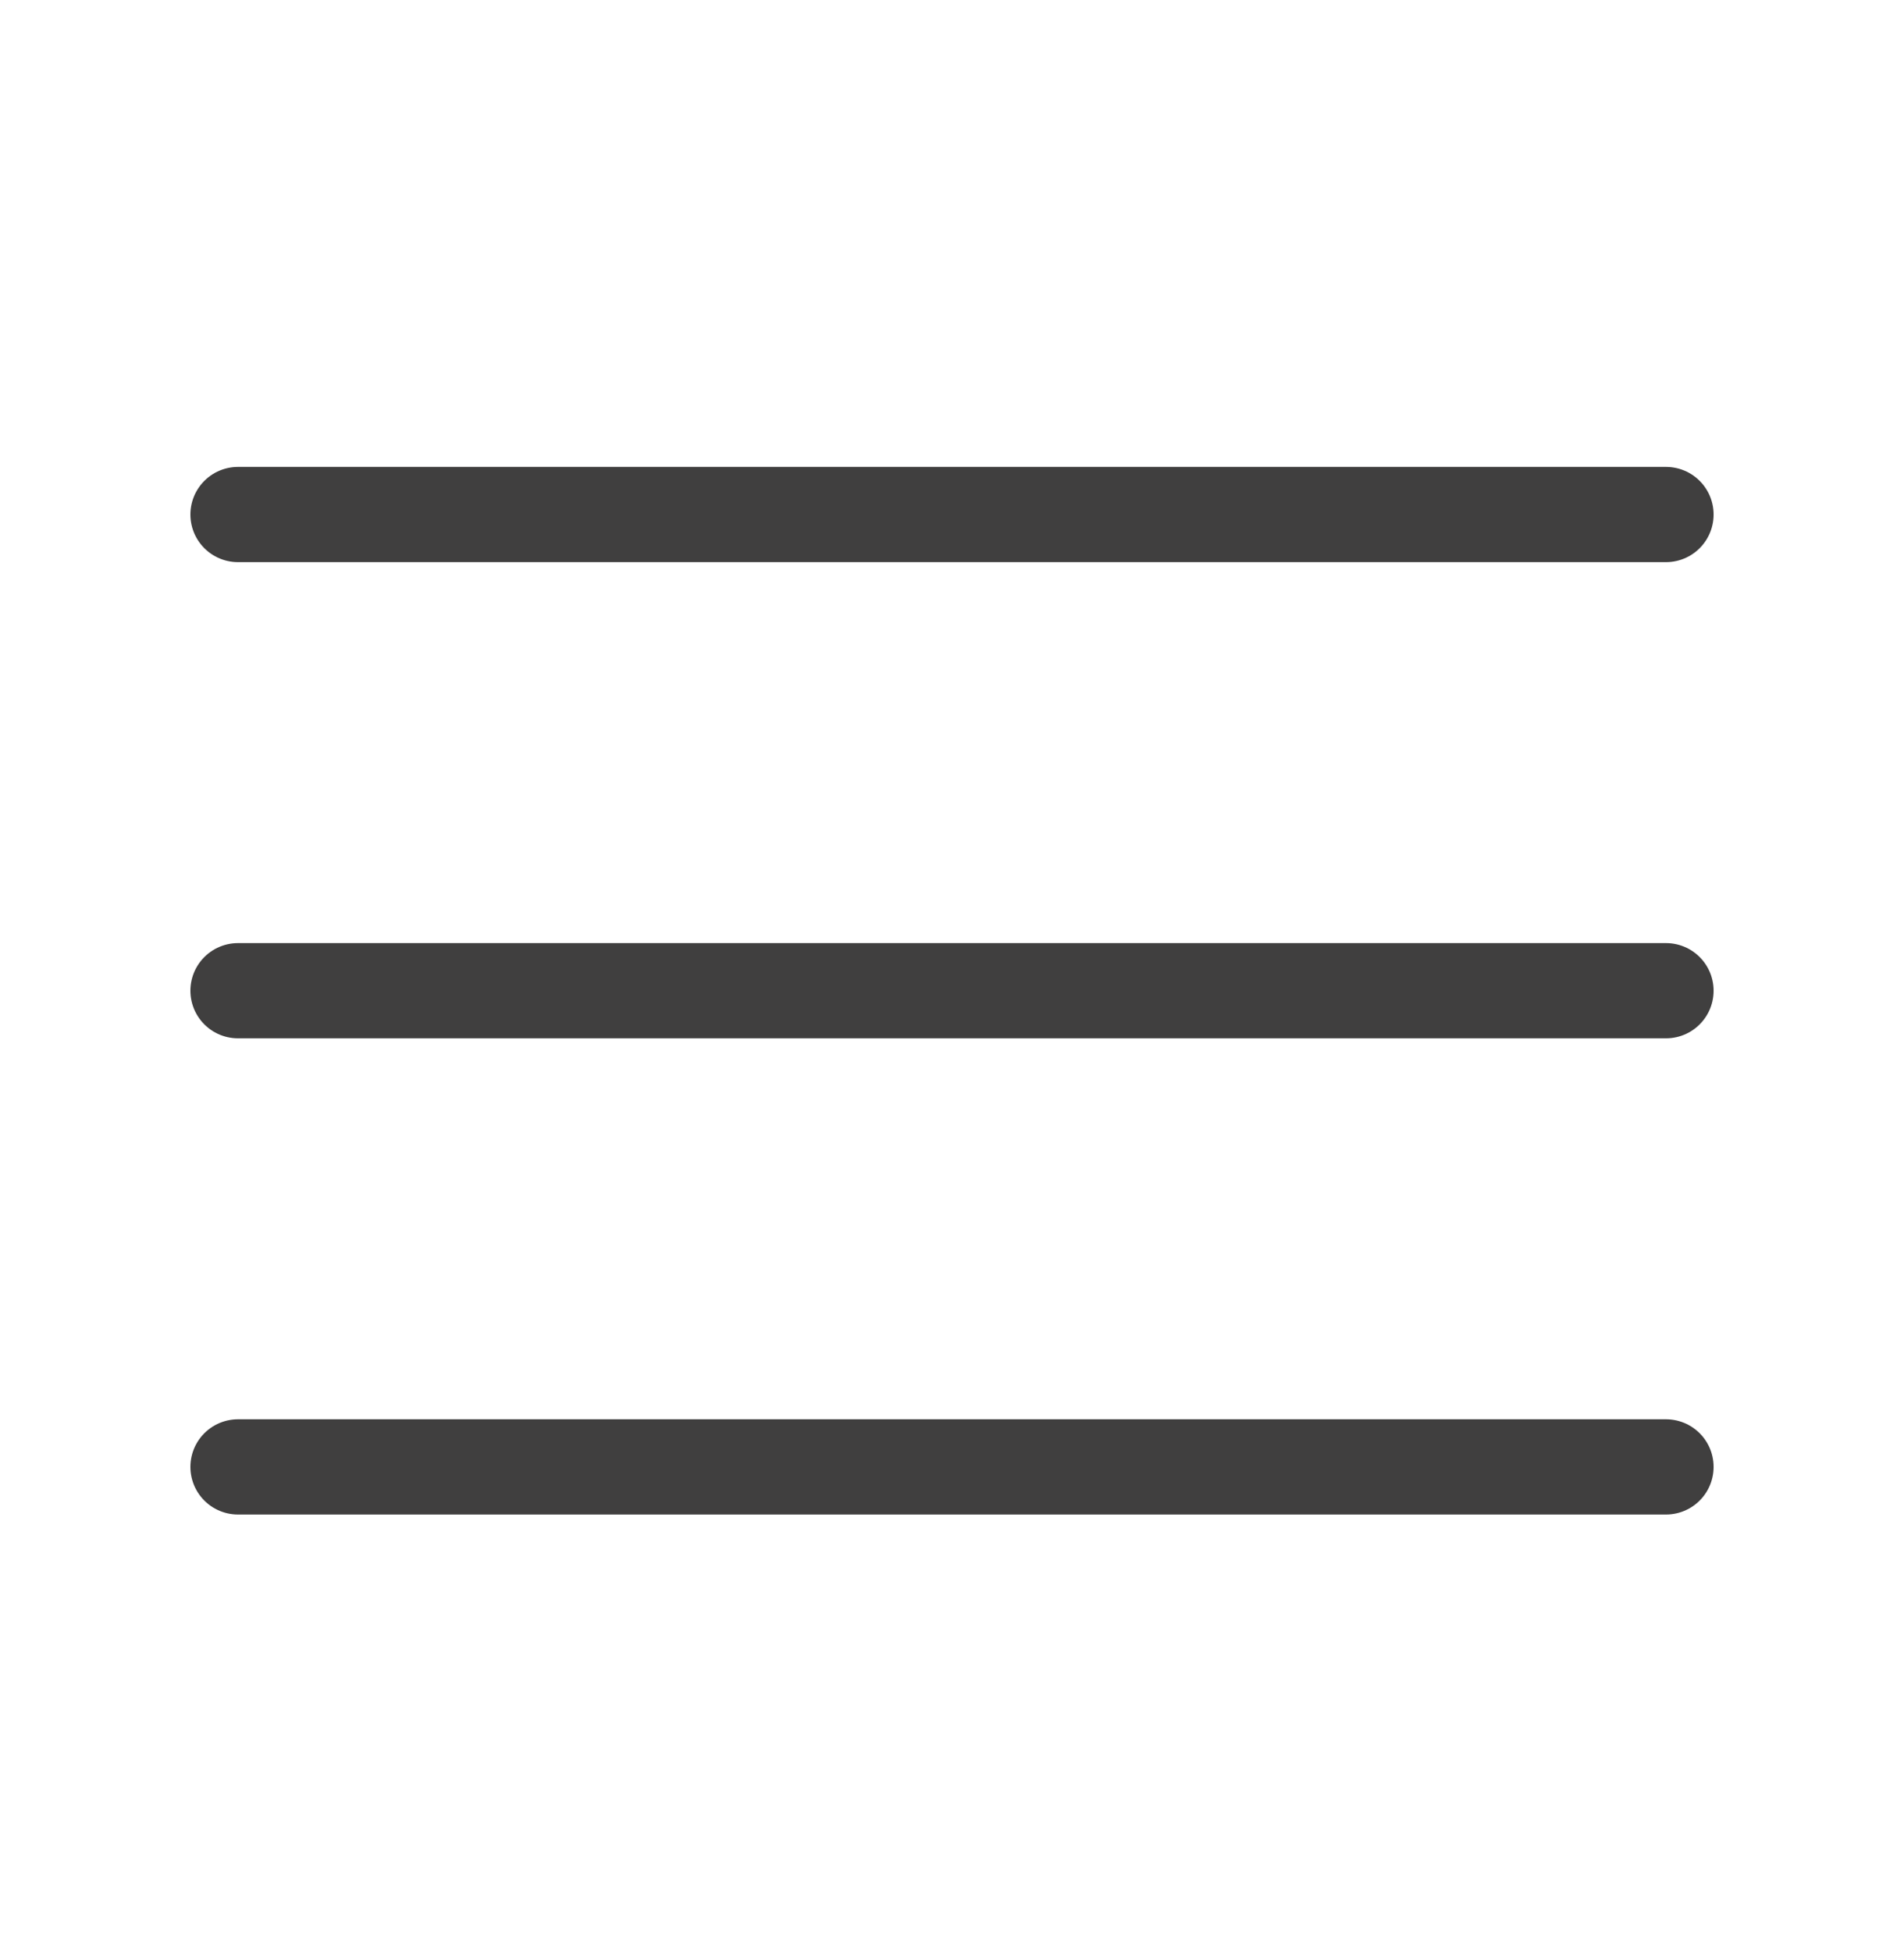
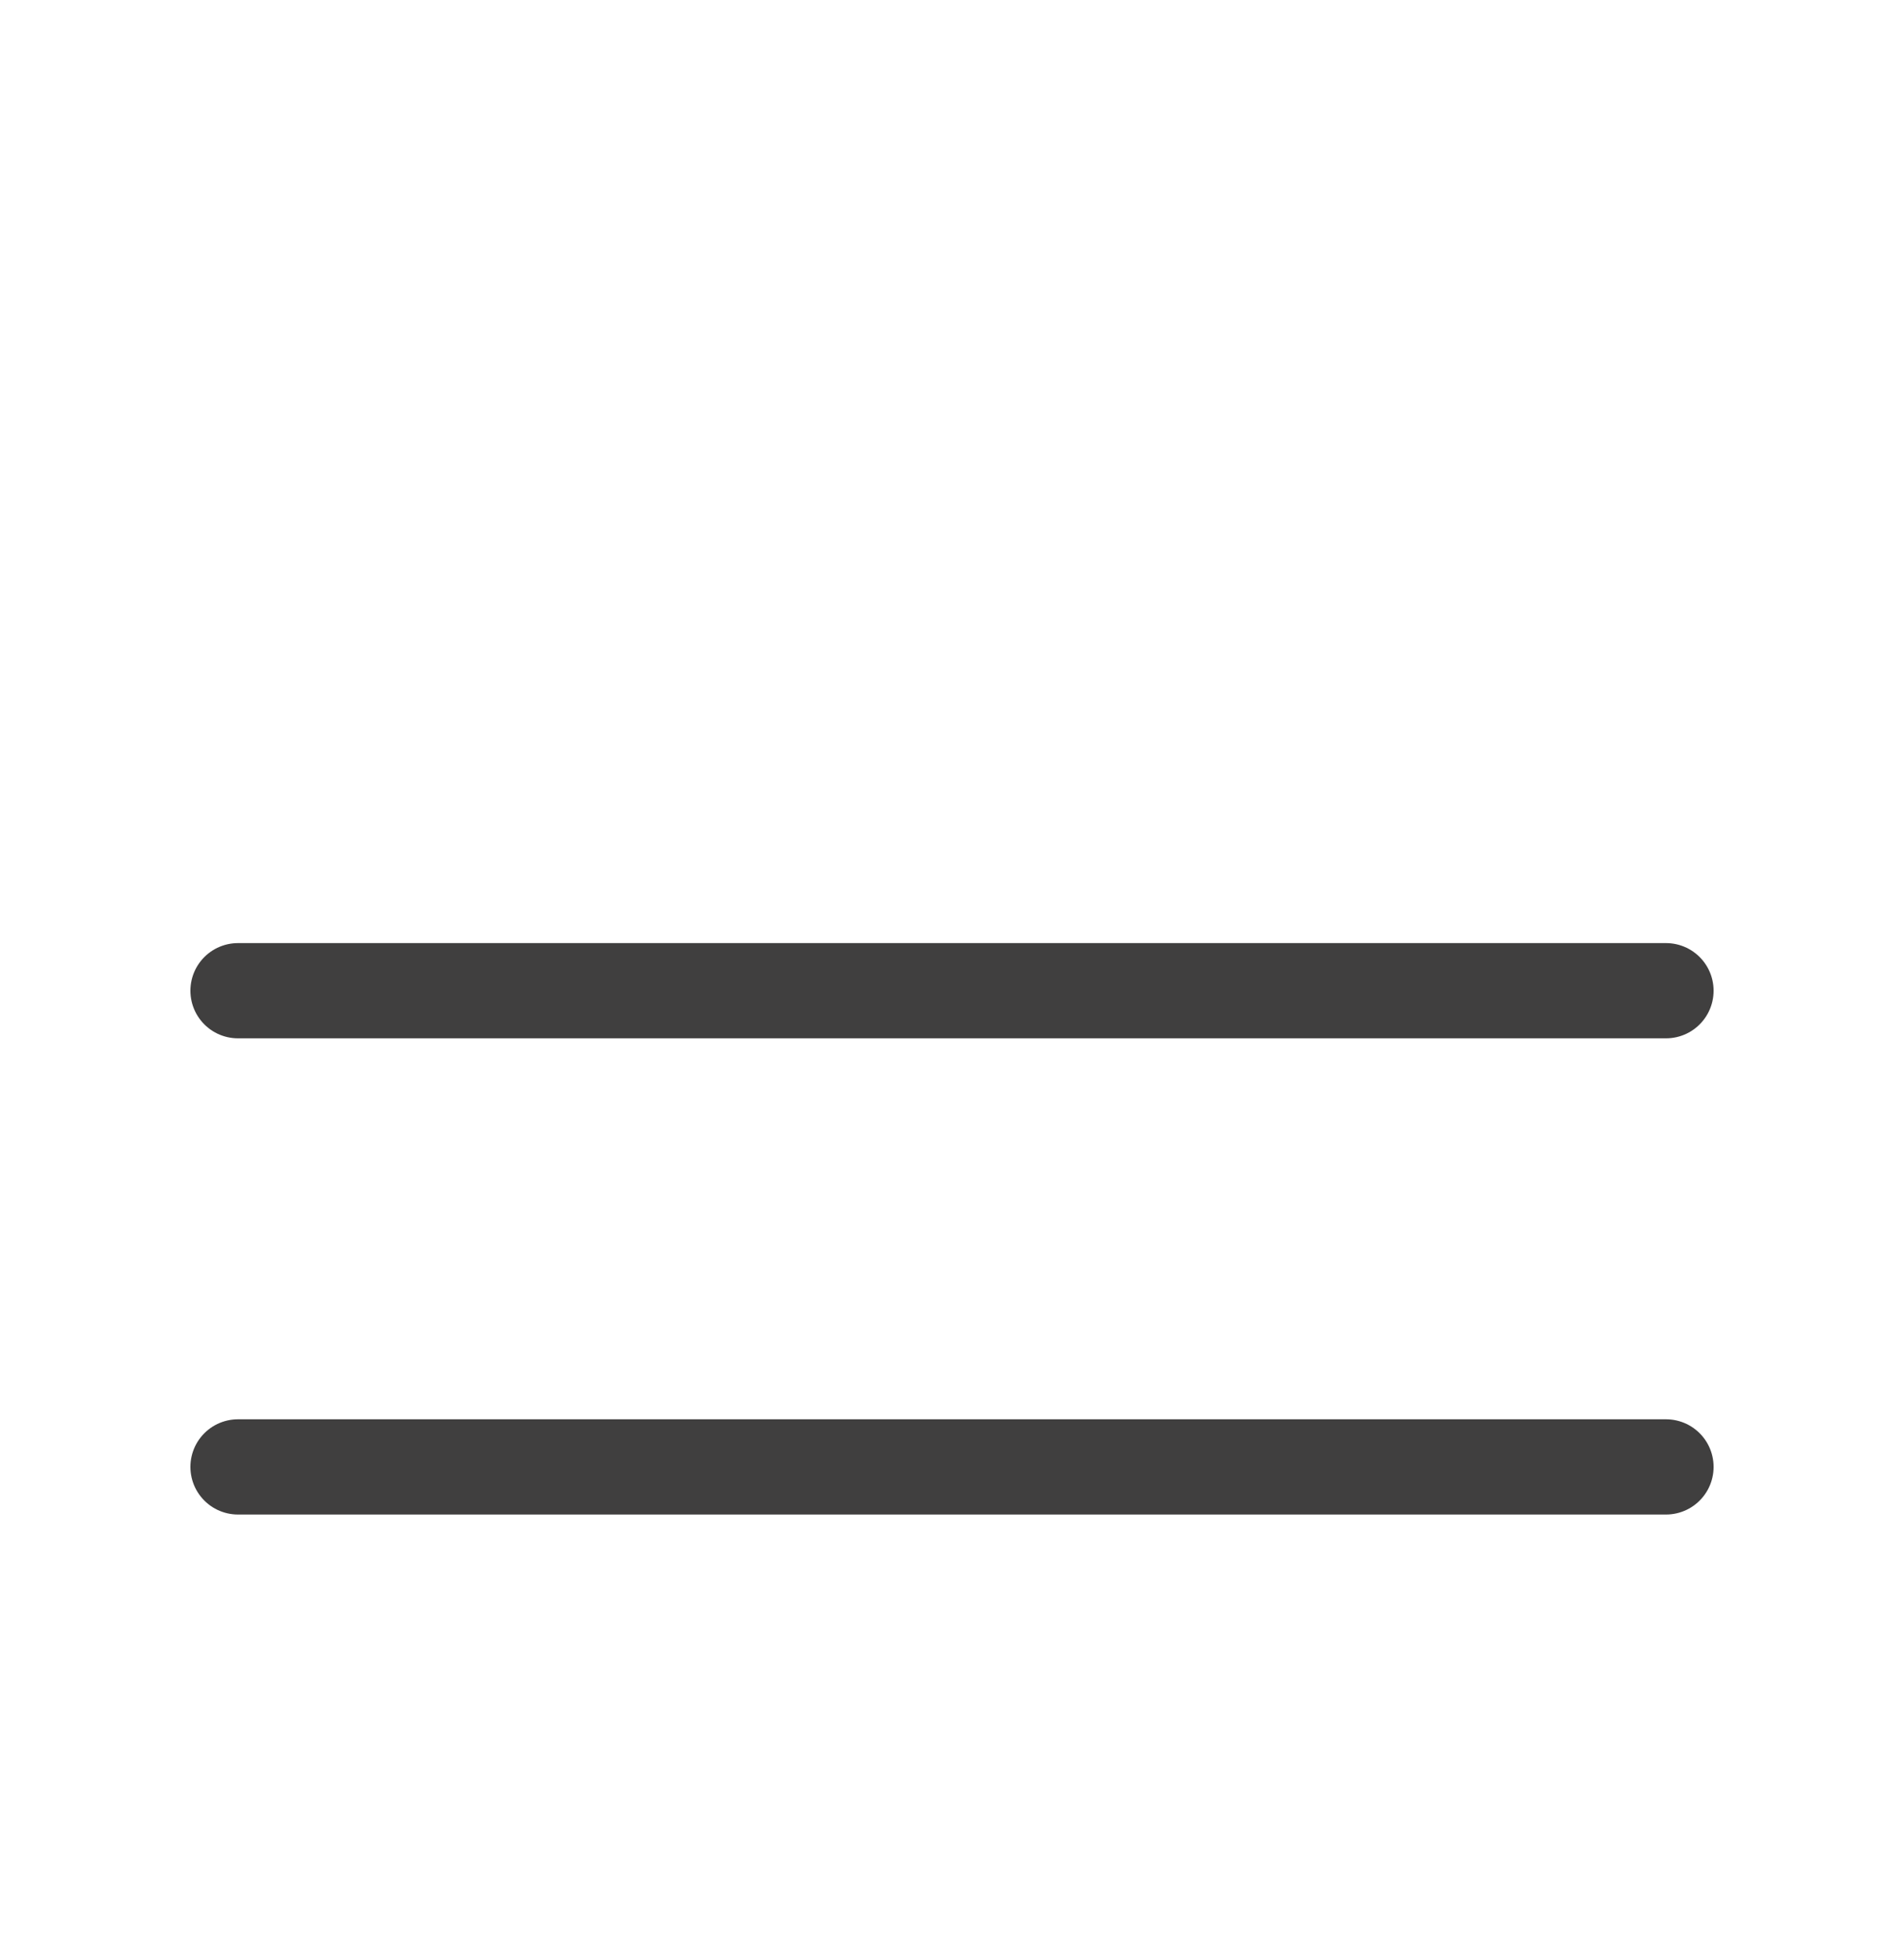
<svg xmlns="http://www.w3.org/2000/svg" width="40" height="41" viewBox="0 0 40 41" fill="none">
-   <path d="M5 20.805H35M5 10.805H35M5 30.805H35" stroke="#403F3F" stroke-width="2" stroke-linecap="round" stroke-linejoin="round" />
+   <path d="M5 20.805H35M5 10.805M5 30.805H35" stroke="#403F3F" stroke-width="2" stroke-linecap="round" stroke-linejoin="round" />
</svg>